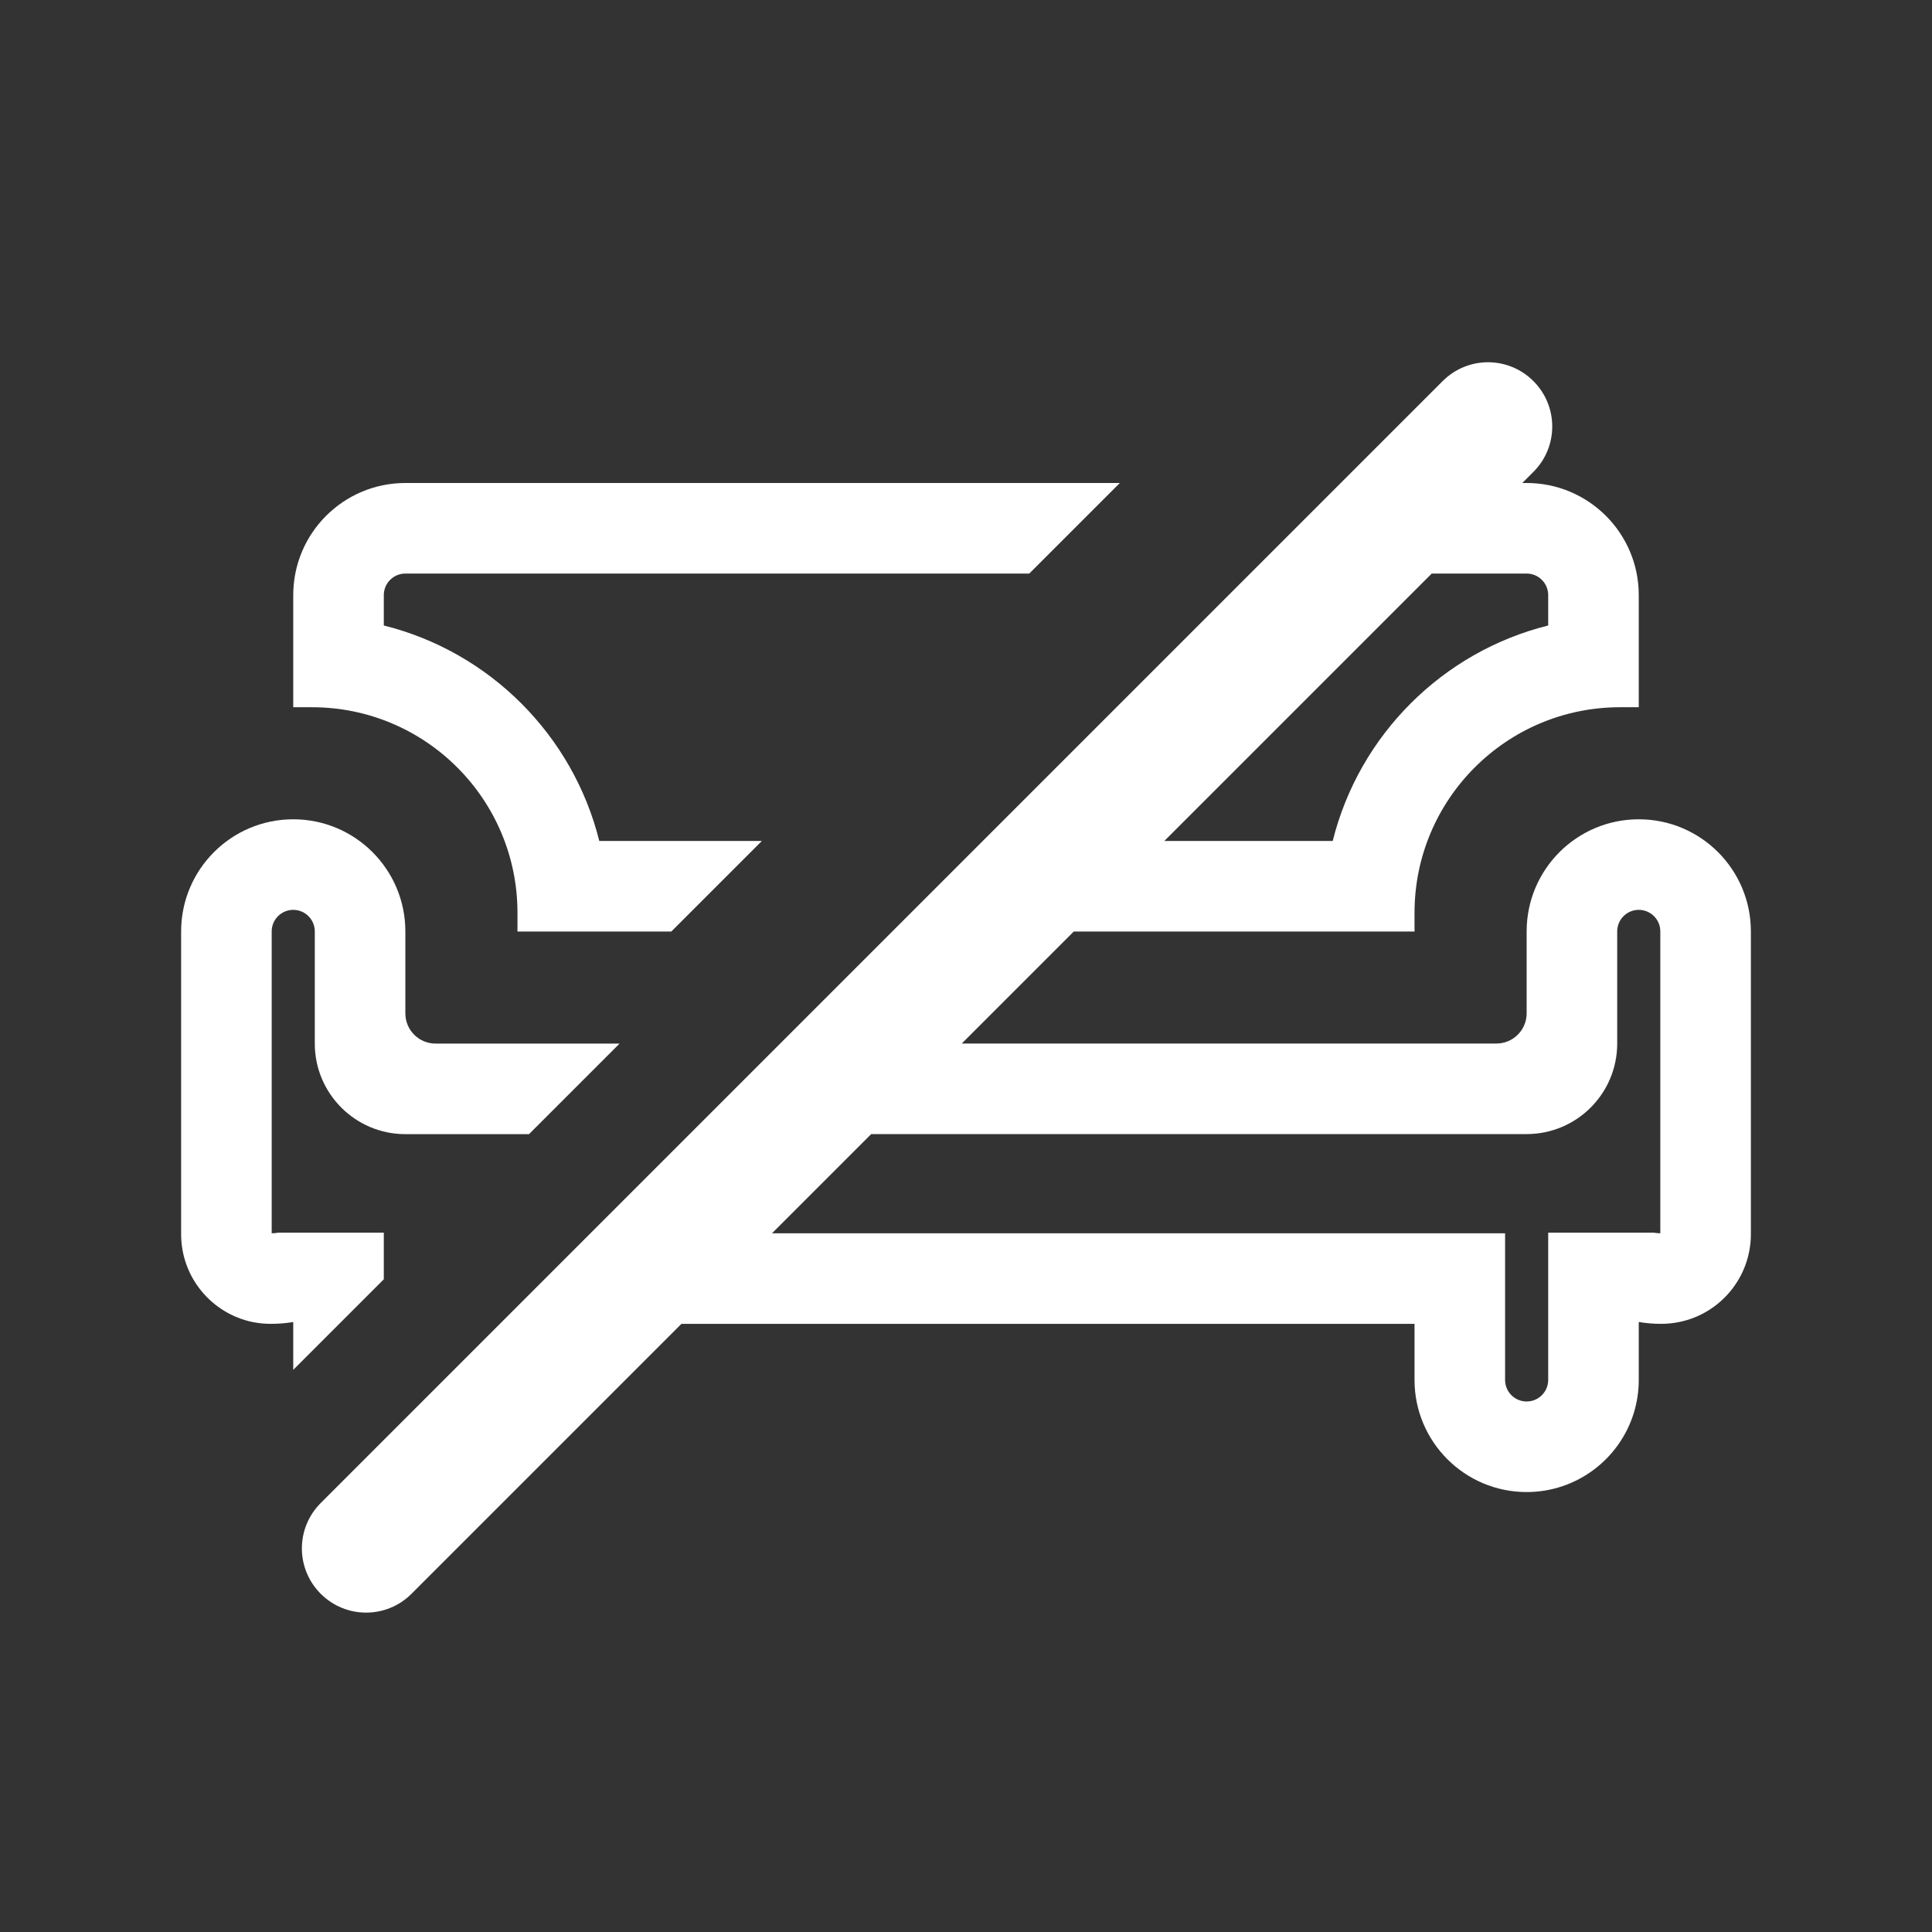
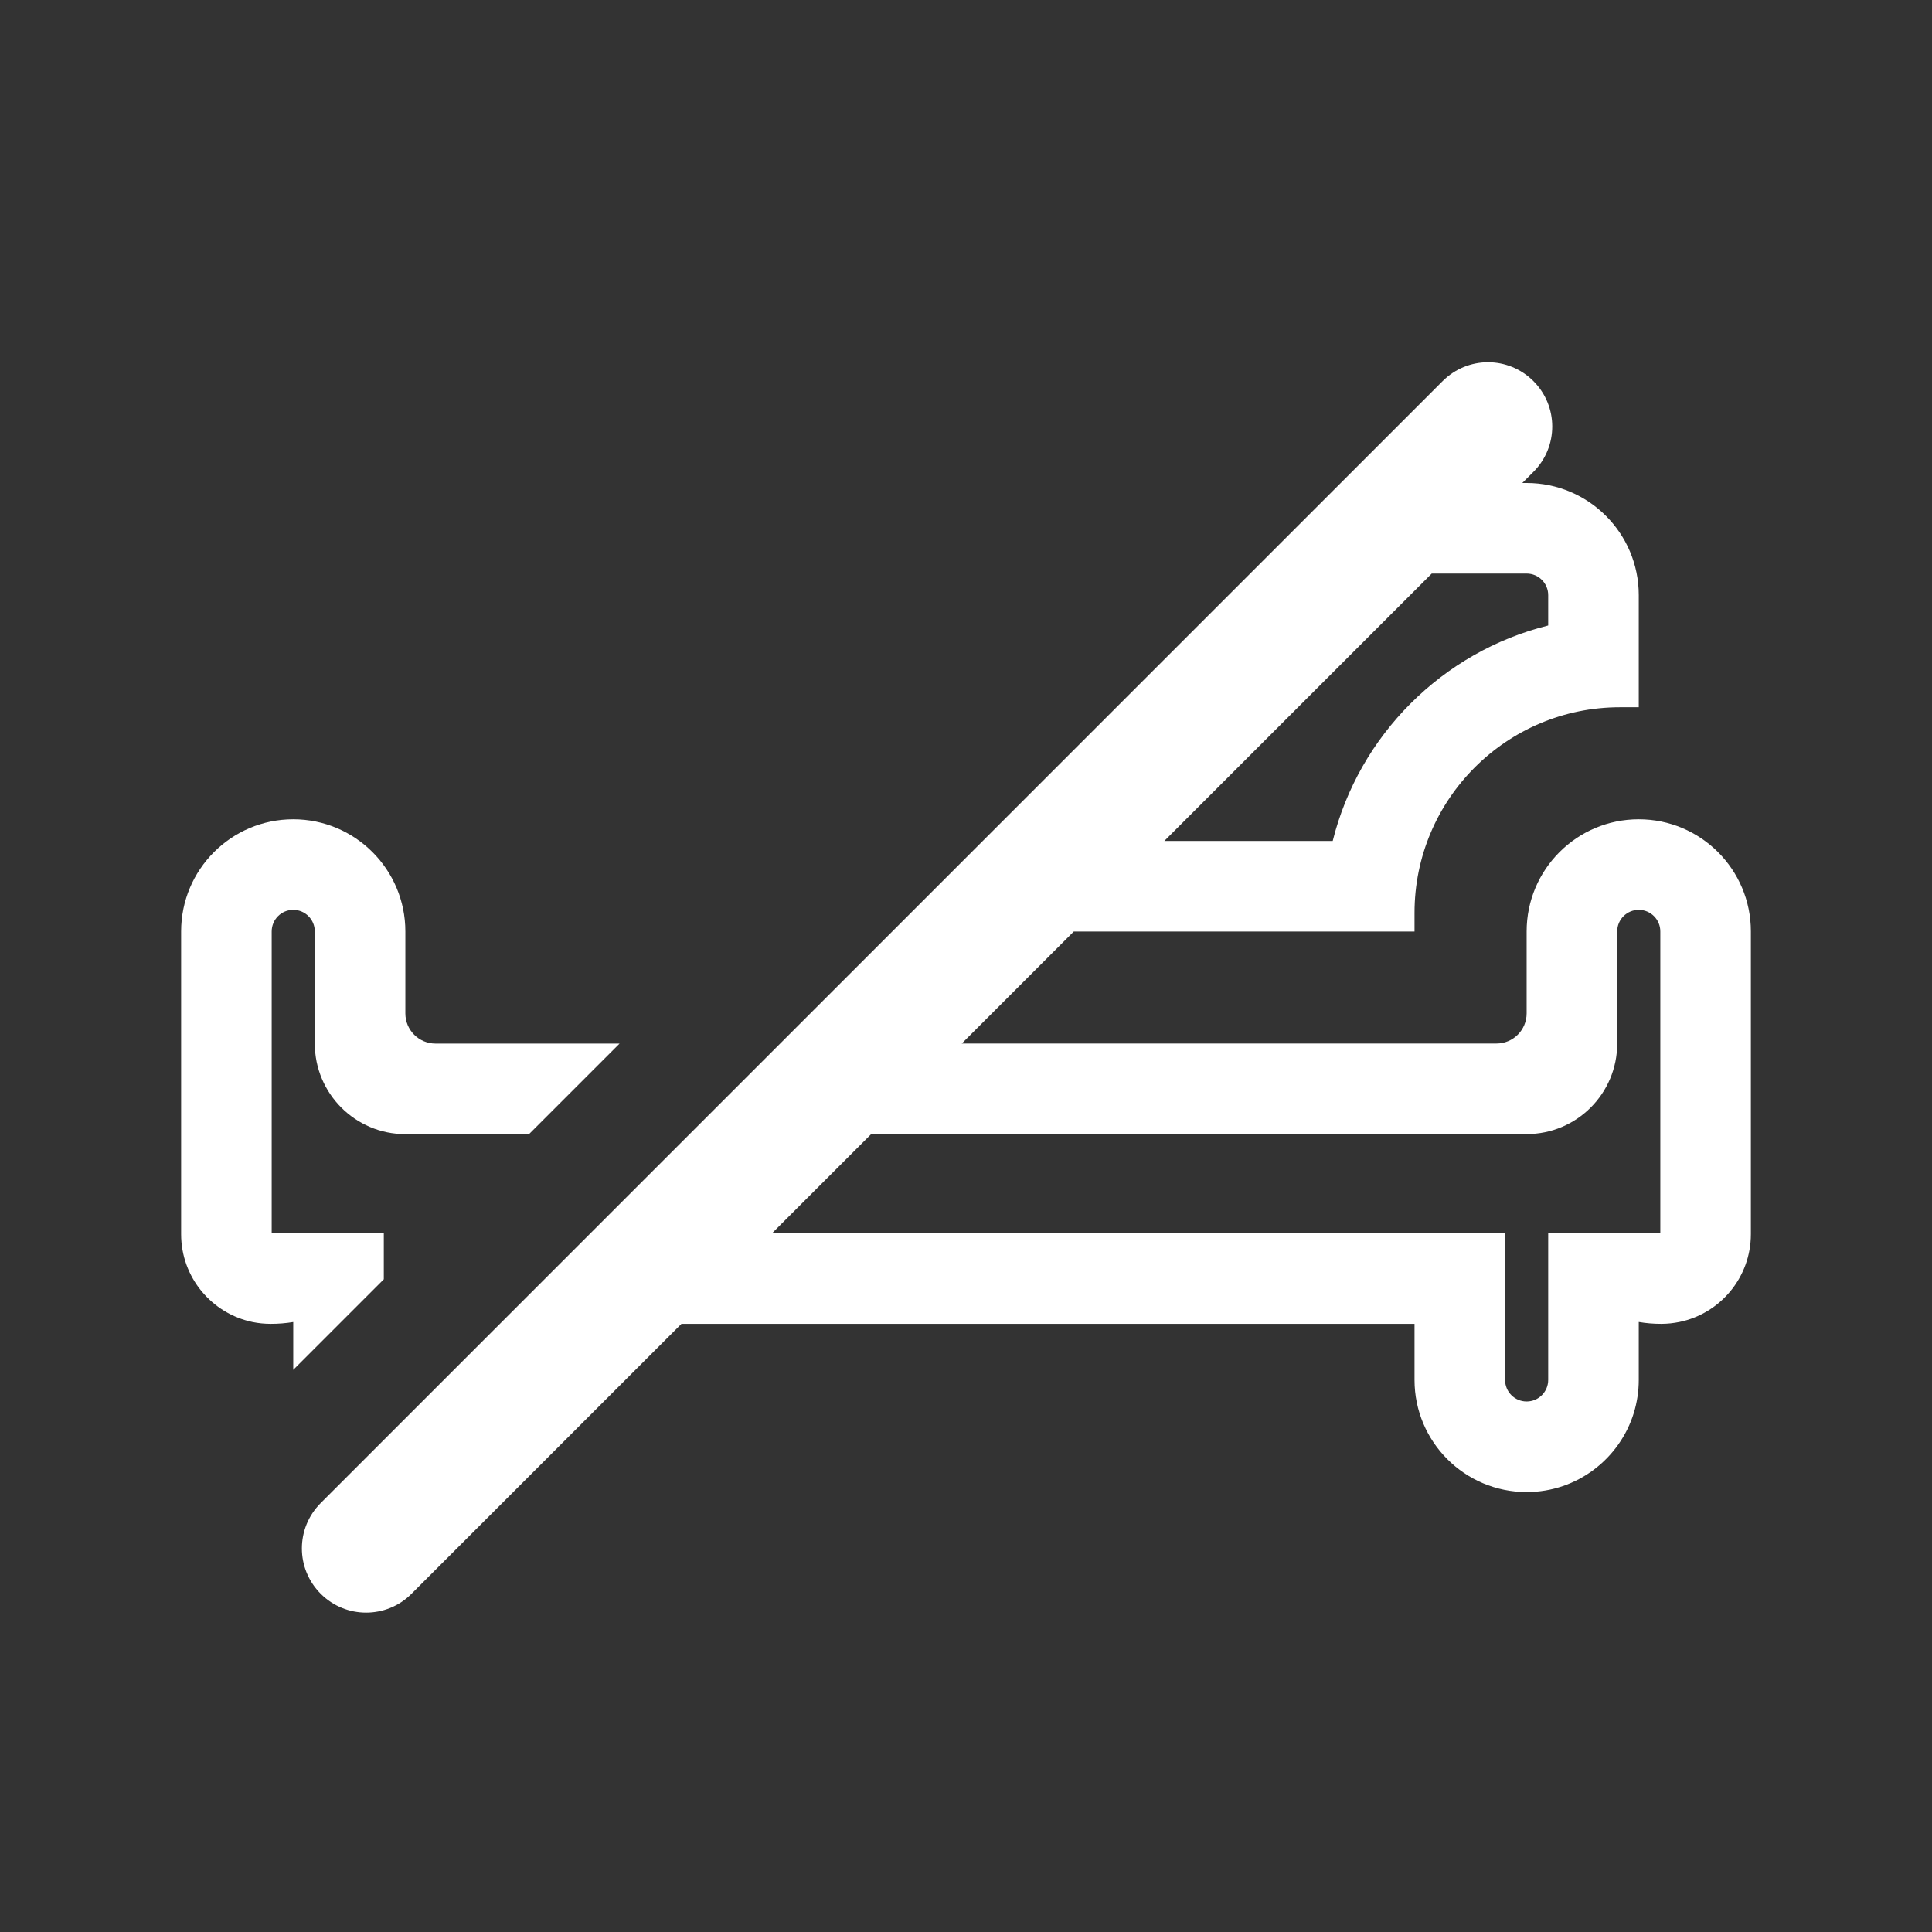
<svg xmlns="http://www.w3.org/2000/svg" width="32" height="32" viewBox="0 0 32 32" fill="none">
  <rect x="0" y="0" width="32" height="32" fill="#333333" stroke="none" />
  <path fill-rule="evenodd" clip-rule="evenodd" d="M5.312 26.398C4.896 25.982 4.896 25.311 5.312 24.895L23.895 6.312C24.311 5.896 24.982 5.896 25.398 6.312C25.814 6.728 25.814 7.4 25.398 7.816L25.214 8H25.286C26.311 8 27.143 8.831 27.143 9.857V11.714H26.833C24.953 11.714 23.429 13.239 23.429 15.119V15.429H17.785L15.93 17.284H24.786C25.062 17.284 25.286 17.06 25.286 16.784V15.427C25.286 14.402 26.117 13.57 27.143 13.57C28.169 13.57 29 14.402 29 15.427V20.441C29 21.158 28.492 21.757 27.817 21.896C27.719 21.916 27.618 21.927 27.514 21.927C27.388 21.927 27.264 21.917 27.143 21.896V22.856C27.143 23.045 27.114 23.228 27.062 23.4C26.829 24.16 26.122 24.713 25.286 24.713C24.26 24.713 23.429 23.881 23.429 22.856V21.927H11.287L6.816 26.398C6.4 26.814 5.728 26.814 5.312 26.398ZM12.787 20.427H24.929V22.856C24.929 23.053 25.088 23.213 25.286 23.213C25.483 23.213 25.643 23.053 25.643 22.856V20.417H27.391C27.426 20.423 27.462 20.426 27.5 20.427V15.427C27.5 15.23 27.34 15.07 27.143 15.07C26.946 15.07 26.786 15.23 26.786 15.427V17.284C26.786 18.113 26.114 18.784 25.286 18.784H14.43L12.787 20.427ZM23.714 9.5H25.286C25.483 9.5 25.643 9.66 25.643 9.857V10.36C23.89 10.797 22.511 12.176 22.074 13.929H19.285L23.714 9.5Z" fill="white" />
-   <path d="M17.048 9.5H6.714C6.517 9.5 6.357 9.66 6.357 9.857V10.36C8.11 10.797 9.489 12.176 9.926 13.929H12.619L11.119 15.429H8.571V15.119C8.571 13.239 7.047 11.714 5.167 11.714H4.857V9.857C4.857 8.831 5.689 8 6.714 8H18.548L17.048 9.5Z" fill="white" />
  <path d="M10.262 17.285L8.762 18.785H6.714C5.886 18.785 5.214 18.113 5.214 17.285V15.428C5.214 15.23 5.054 15.07 4.857 15.07C4.66 15.07 4.5 15.23 4.5 15.428V20.427C4.538 20.427 4.574 20.423 4.609 20.417L6.357 20.417V21.189L4.857 22.689V21.897C4.736 21.917 4.612 21.927 4.486 21.927C4.382 21.927 4.281 21.917 4.183 21.897C3.508 21.757 3 21.159 3 20.442V15.428C3 14.402 3.831 13.57 4.857 13.57C5.883 13.57 6.714 14.402 6.714 15.428V16.785C6.714 17.061 6.938 17.285 7.214 17.285H10.262Z" fill="white" />
</svg>